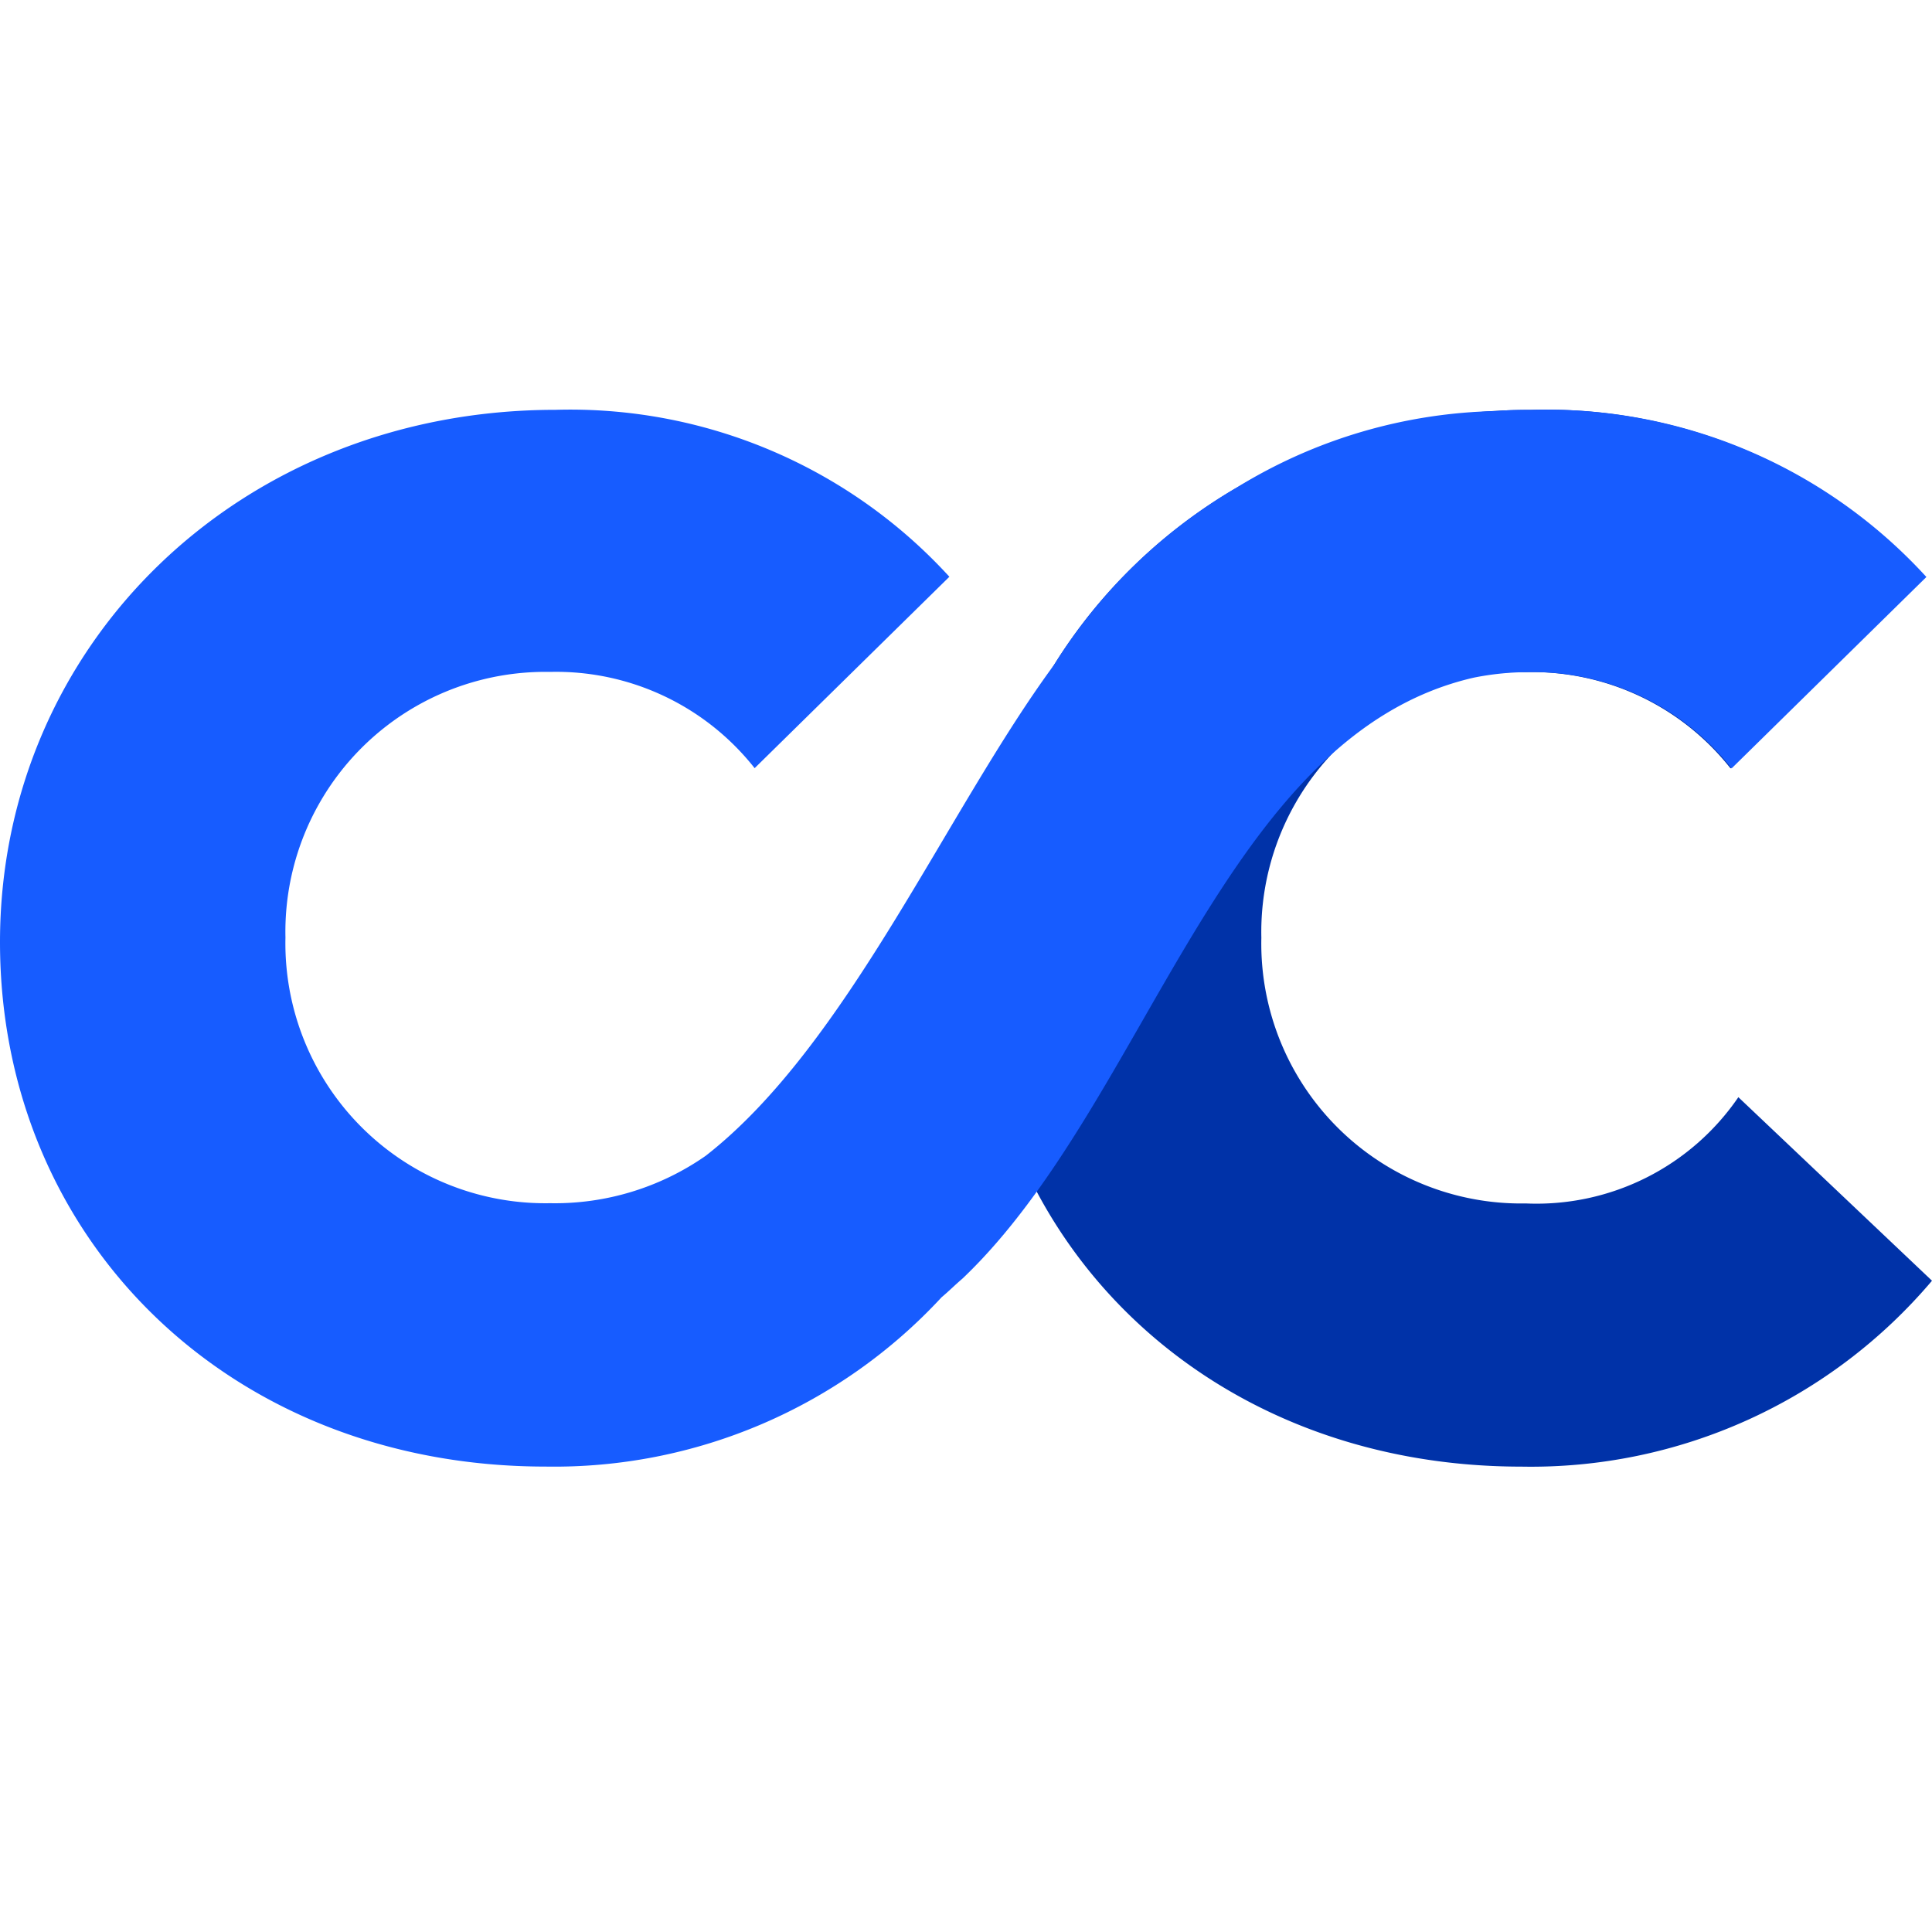
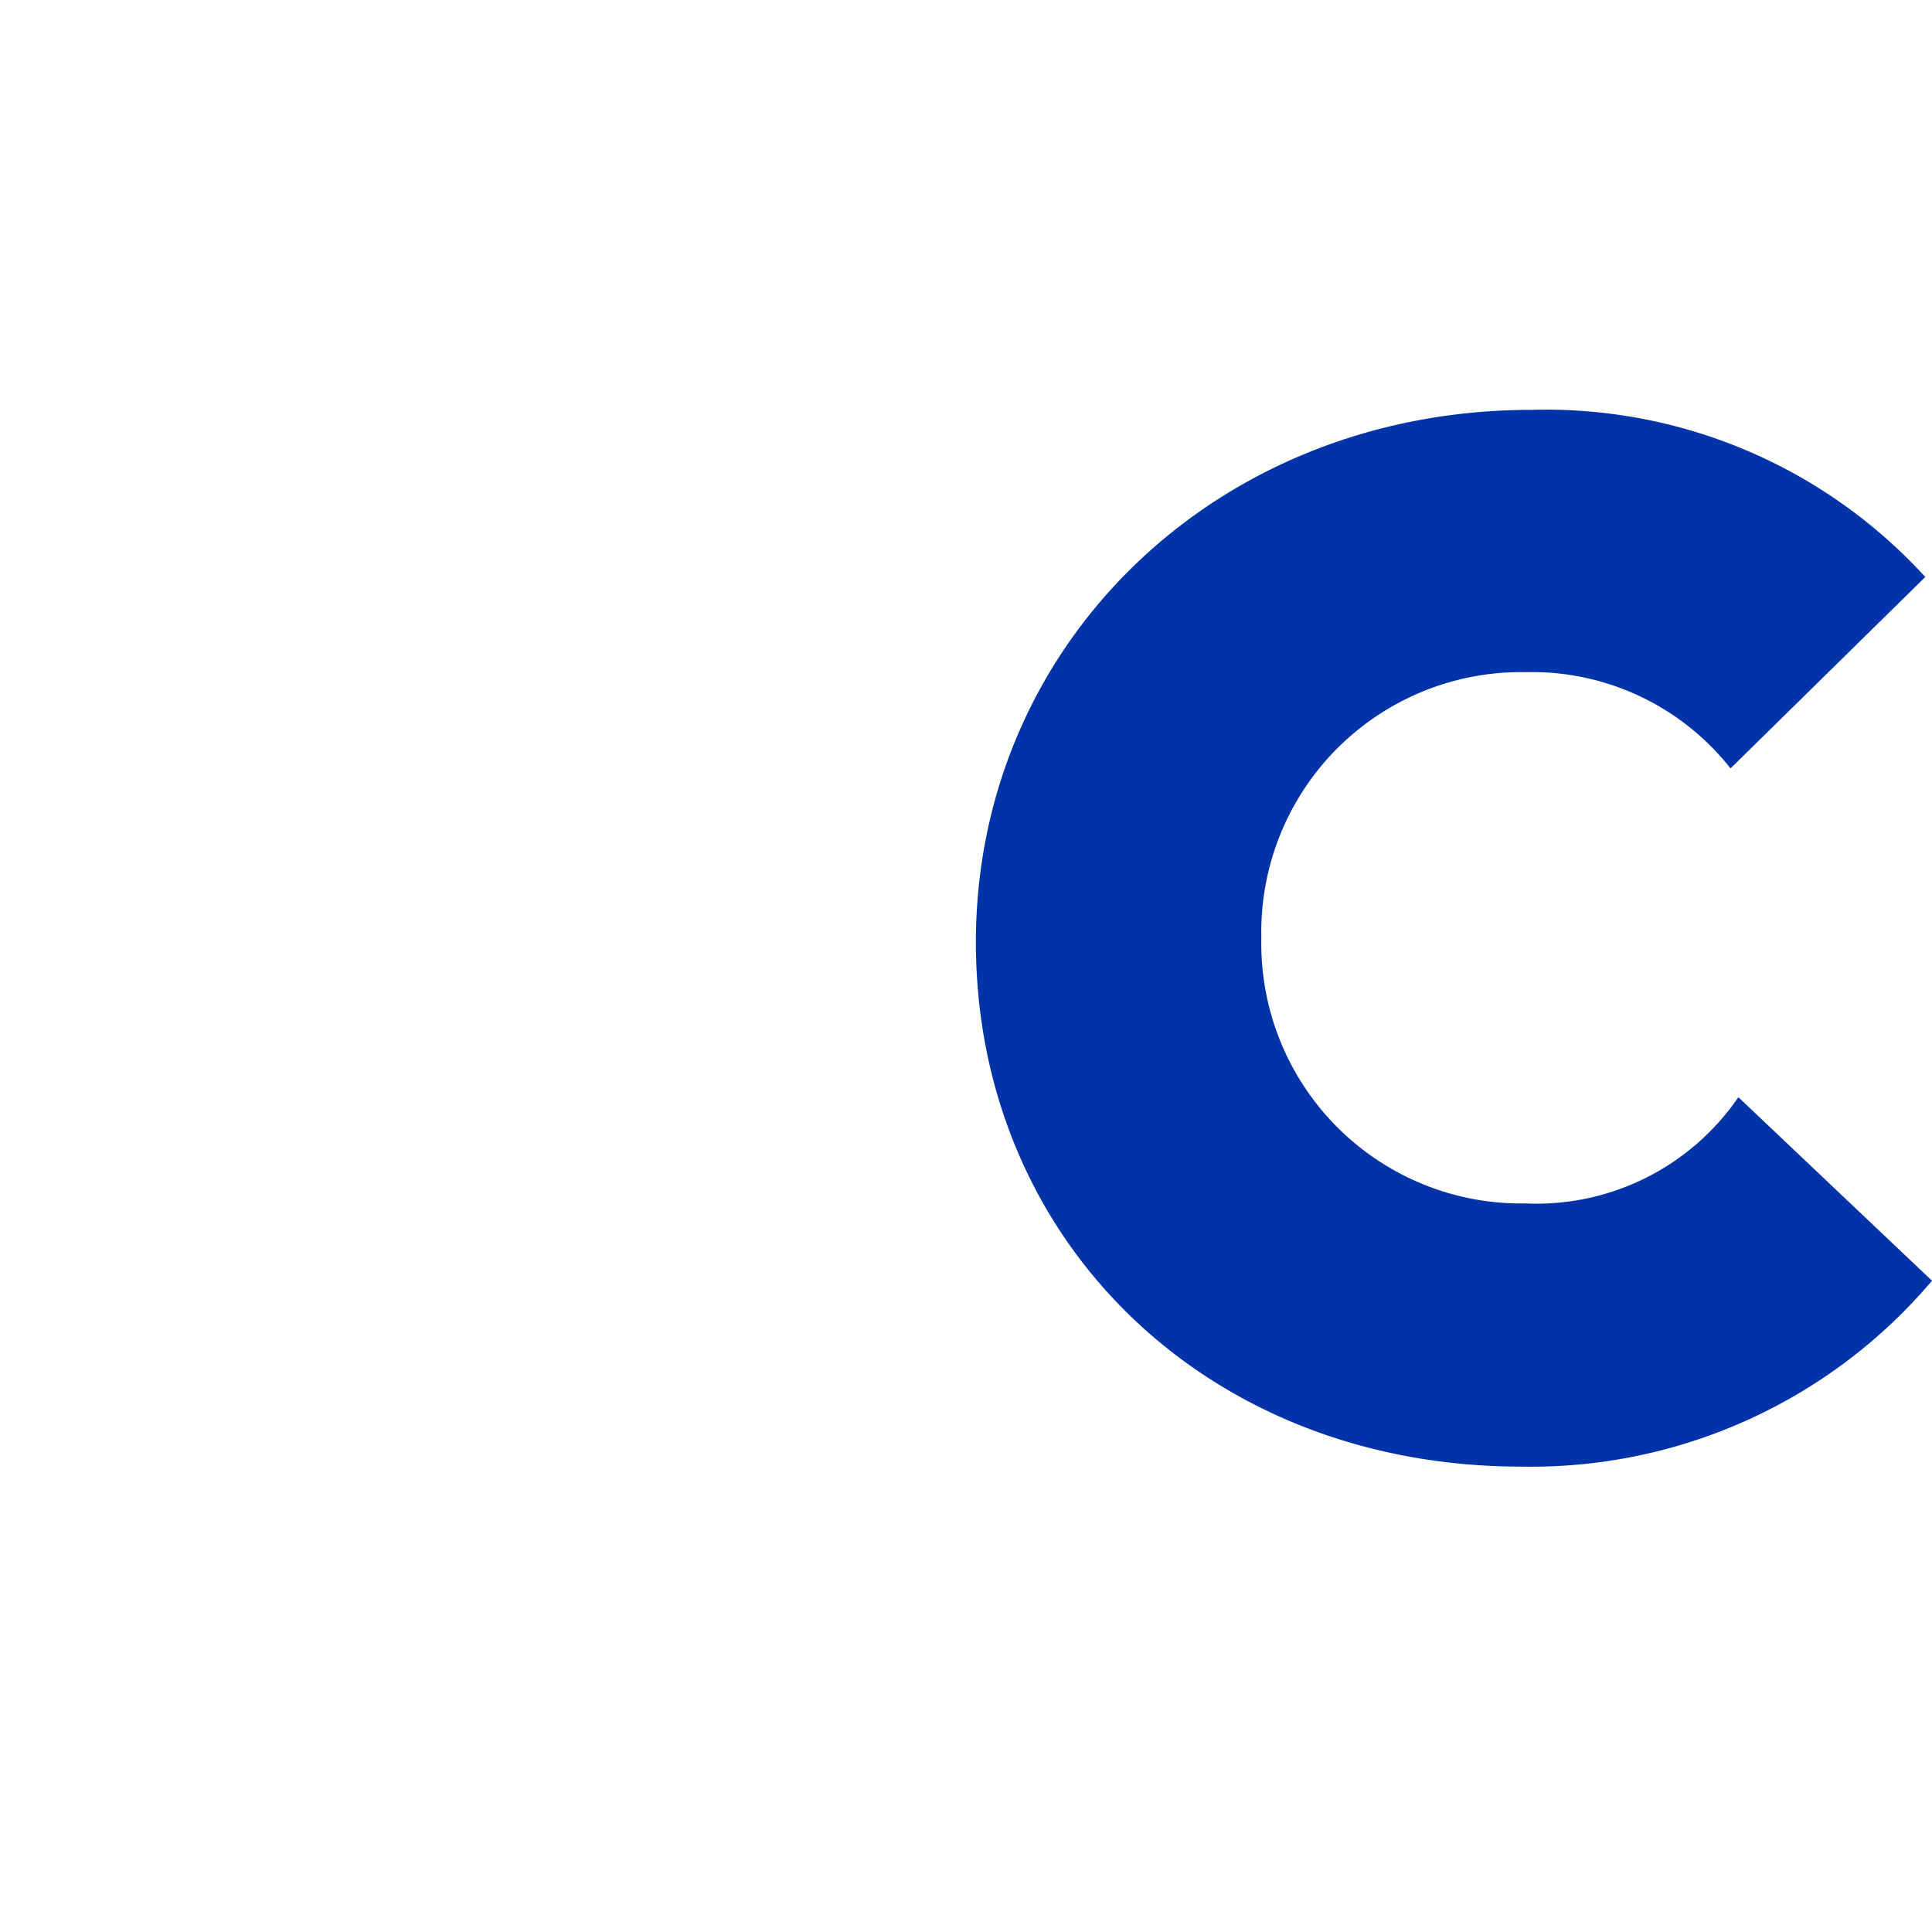
<svg xmlns="http://www.w3.org/2000/svg" class="MuiSvgIcon-root MuiSvgIcon-fontSizeMedium css-vubbuv" focusable="false" aria-hidden="true" viewBox="0 0 40 40">
  <g>
    <path d="m41.064 25-4.009-3.8a5.064 5.064 0 0 1-4.4 2.2 5.381 5.381 0 0 1-5.476-5.5 5.381 5.381 0 0 1 5.476-5.5 5.234 5.234 0 0 1 4.238 1.993l4.032-3.963a10.633 10.633 0 0 0-8.156-3.46c-6.529 0-11.5 4.857-11.5 11.02s4.765 10.859 11.294 10.859A10.877 10.877 0 0 0 41.064 25" transform="translate(-1.064 1.516)" style="fill: rgb(0, 50, 168);" />
-     <path d="M14.616 22.41a5.456 5.456 0 0 1-3.23.985 5.381 5.381 0 0 1-5.476-5.5 5.381 5.381 0 0 1 5.476-5.5 5.234 5.234 0 0 1 4.238 1.993l4.032-3.963A10.633 10.633 0 0 0 11.5 6.969C4.971 6.969 0 11.826 0 17.989s4.765 10.859 11.294 10.859a10.926 10.926 0 0 0 8.2-3.505c.137-.114.275-.252.435-.389 3.826-3.642 5.384-11.248 10.584-12.44a5.805 5.805 0 0 1 1.1-.114 5.234 5.234 0 0 1 4.238 1.993l4.033-3.963a10.637 10.637 0 0 0-8.157-3.46c-.252 0-.481 0-.732.024a10.645 10.645 0 0 0-5.385 1.581 10.942 10.942 0 0 0-3.78 3.665c-2.245 3.048-4.283 7.881-7.216 10.171" transform="translate(0 1.516)" style="fill: rgb(23, 92, 255);" />
  </g>
</svg>